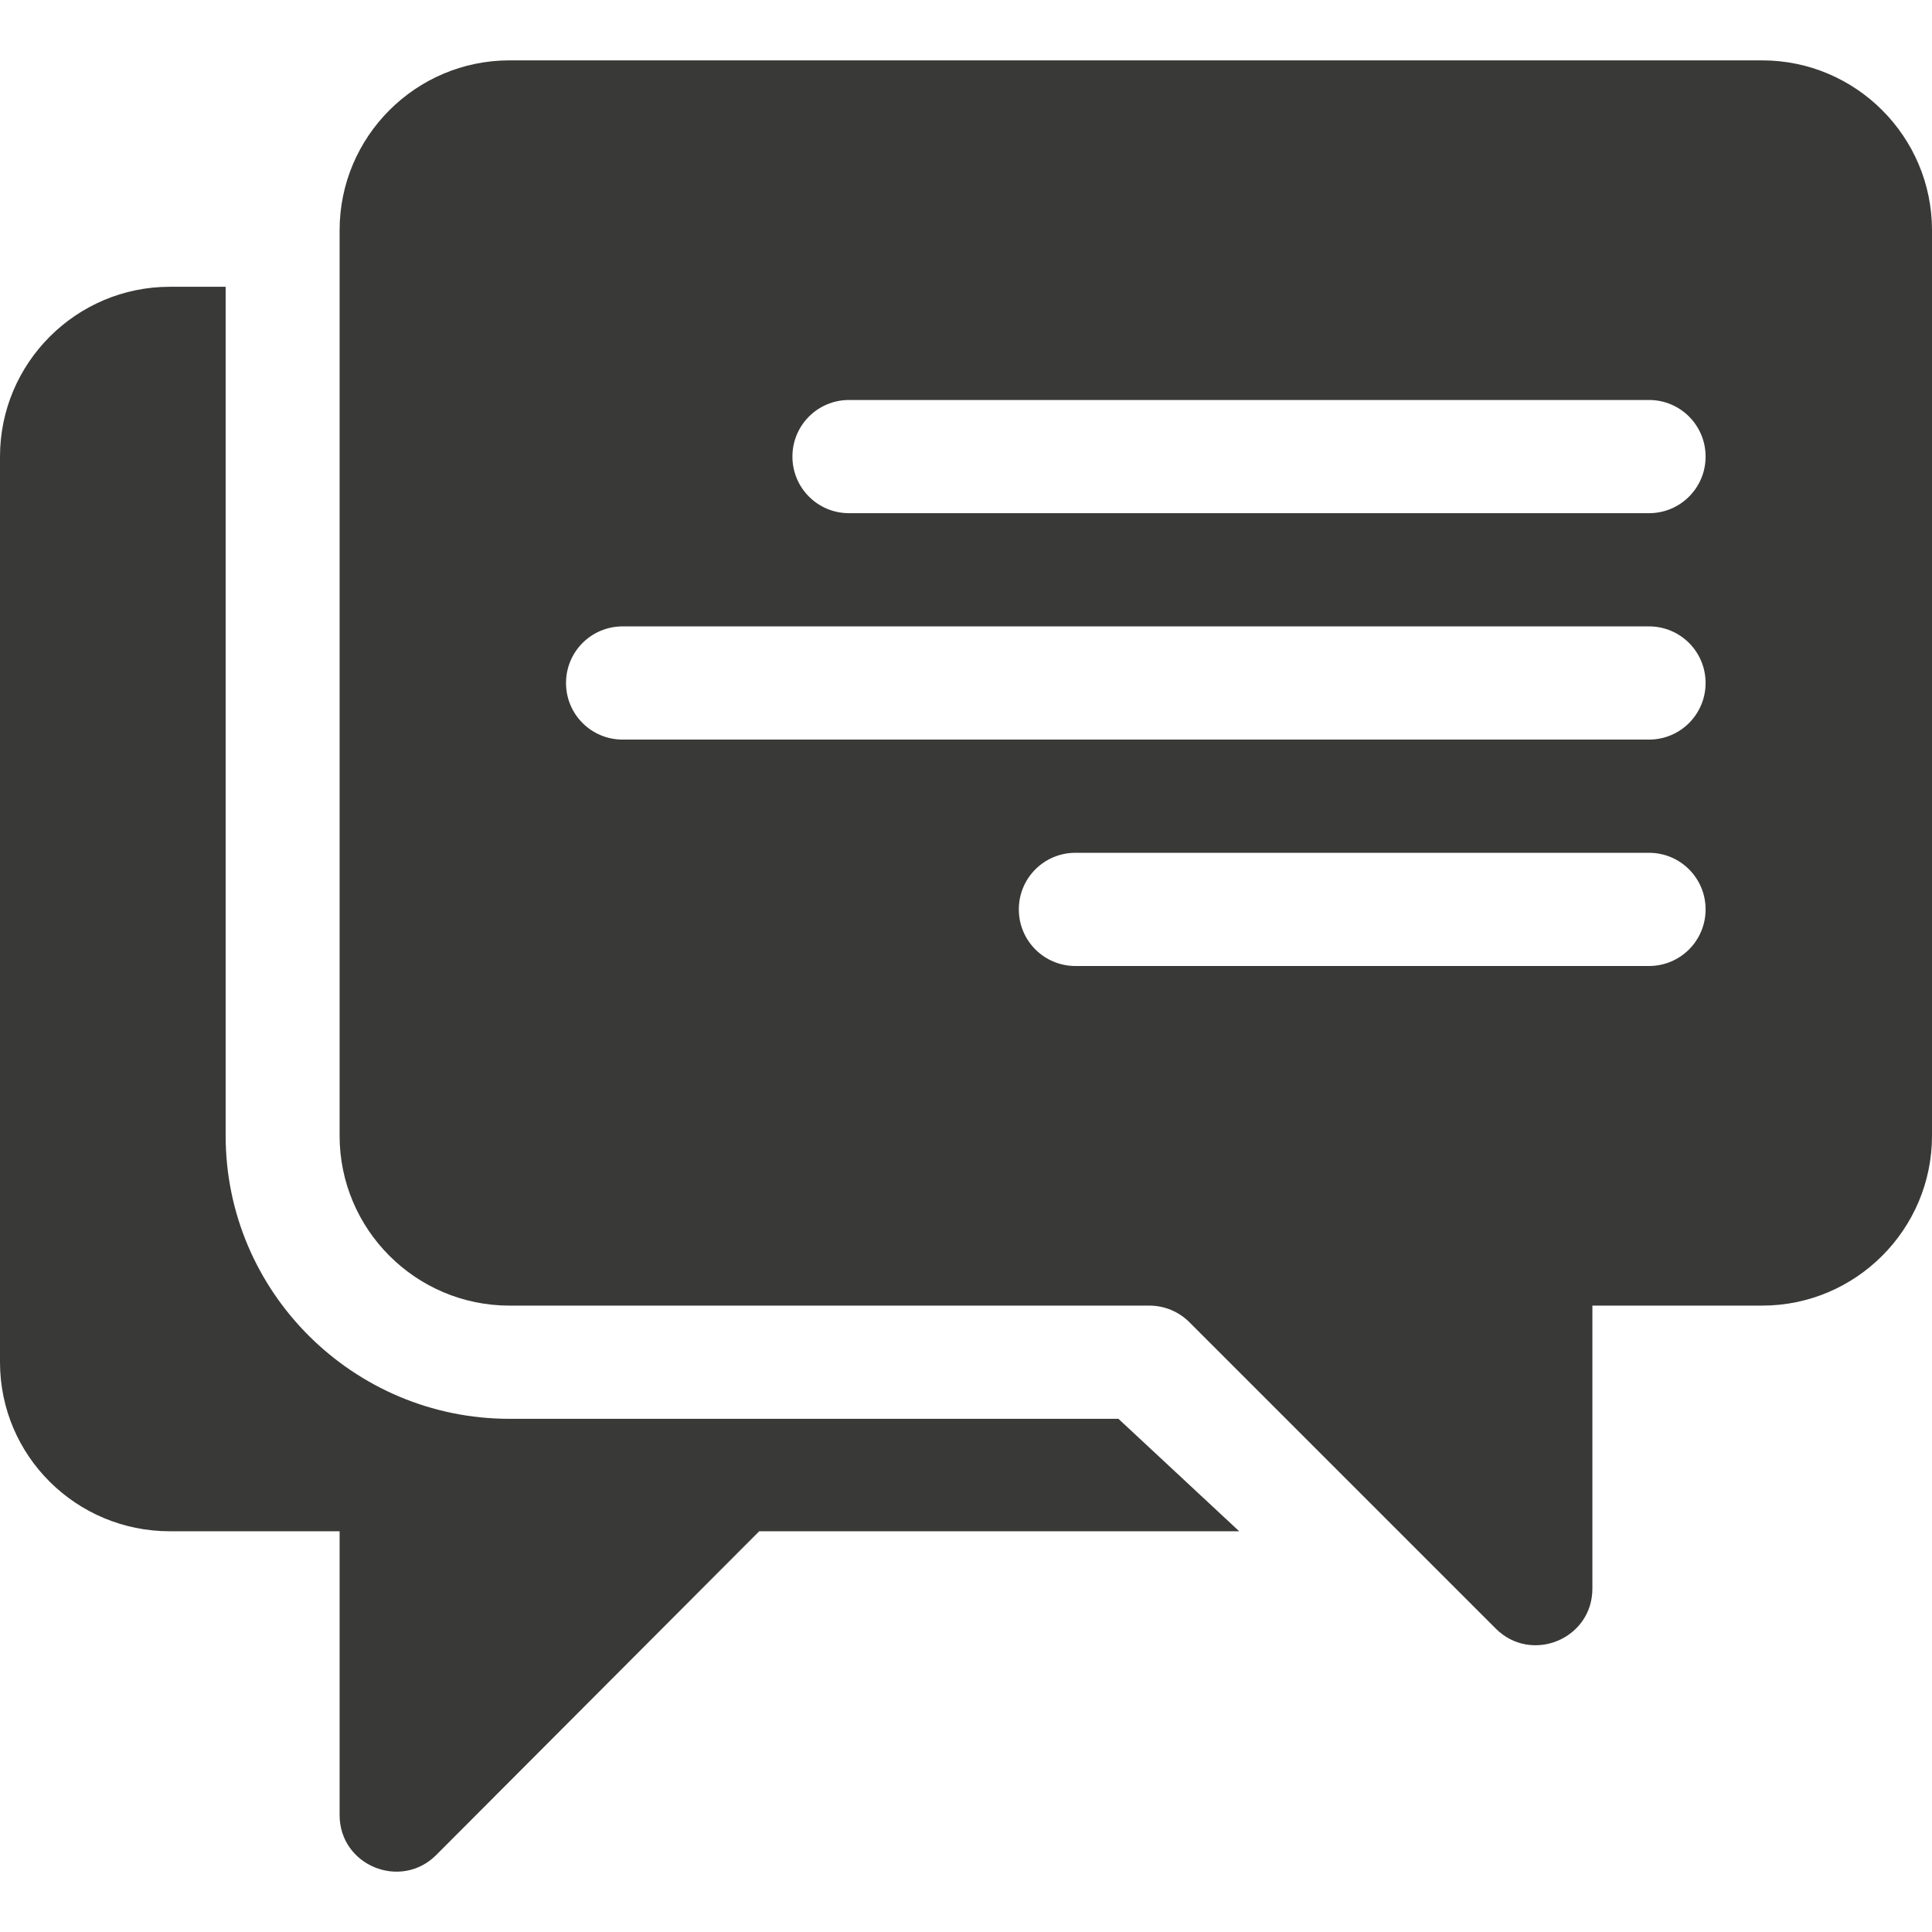
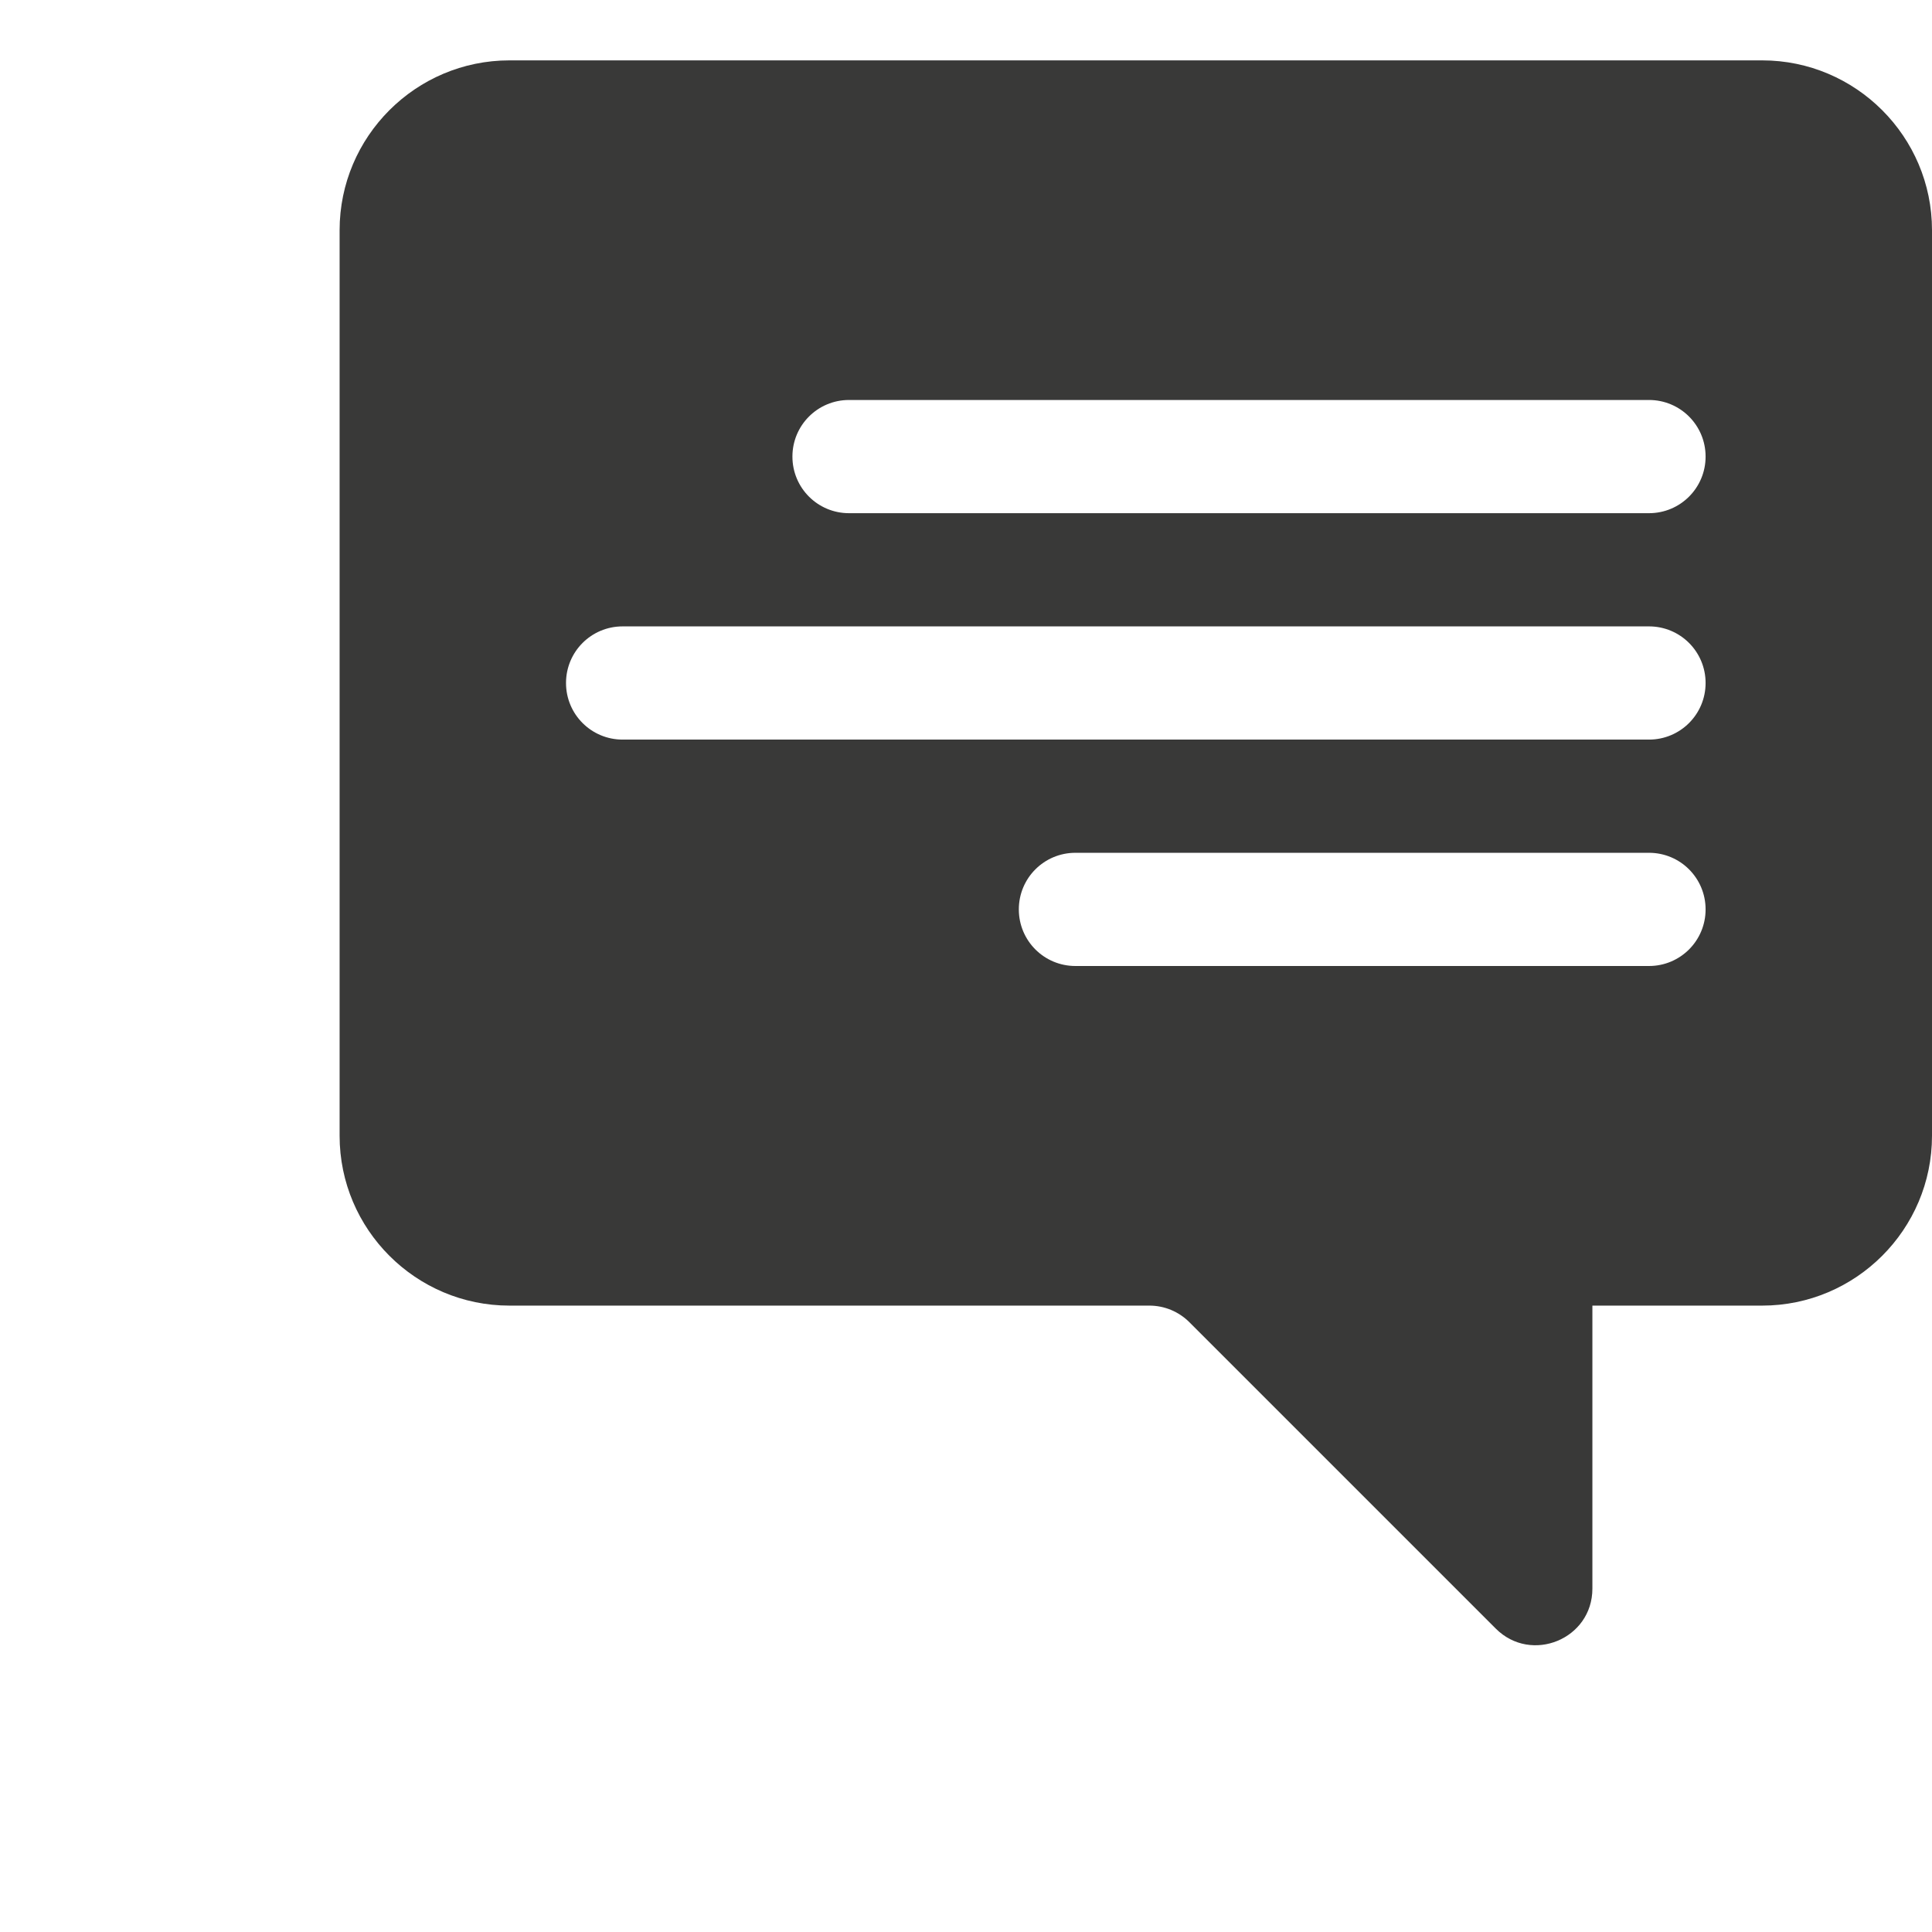
<svg xmlns="http://www.w3.org/2000/svg" version="1.1" id="Capa_1" x="0px" y="0px" viewBox="0 0 512 512" style="enable-background:new 0 0 512 512;" xml:space="preserve">
  <style type="text/css">
	.st0{fill:#393938;}
</style>
  <g>
    <g>
      <path class="st0" d="M90,61c0,140.4,0,99.9,0,240c0,24.8,20.2,45,45,45h169.6c4,0,7.8,1.6,10.6,4.4c68.7,68.7,39.3,39.3,81.2,81.2    c9.4,9.4,25.6,2.8,25.6-10.6v-75h9.3c0,0,4.2,0,35.7,0c24.8,0,45-20.2,45-45V61c0-24.8-20.2-45-45-45H135C110.2,16,90,36.2,90,61z     M452,121c0,8.3-6.7,15-15,15H225c-8.3,0-15-6.7-15-15s6.7-15,15-15h212C445.3,106,452,112.7,452,121z M270,241    c0-8.3,6.7-15,15-15h152c8.3,0,15,6.7,15,15s-6.7,15-15,15H285C276.7,256,270,249.3,270,241z M150,181c0-8.3,6.7-15,15-15h272    c8.3,0,15,6.7,15,15s-6.7,15-15,15H165C156.7,196,150,189.3,150,181z" />
    </g>
  </g>
  <g>
    <g>
-       <path class="st0" d="M0,121l0,240c0,24.8,20.2,44.8,45,44.8h45V481c0,13.4,16.2,20,25.6,10.6l85.6-85.8h127.2l-32-29.8H135    c-41.4,0-75.2-33.6-75.2-75V76H45C20.2,76,0,96.2,0,121z" />
-     </g>
+       </g>
  </g>
</svg>